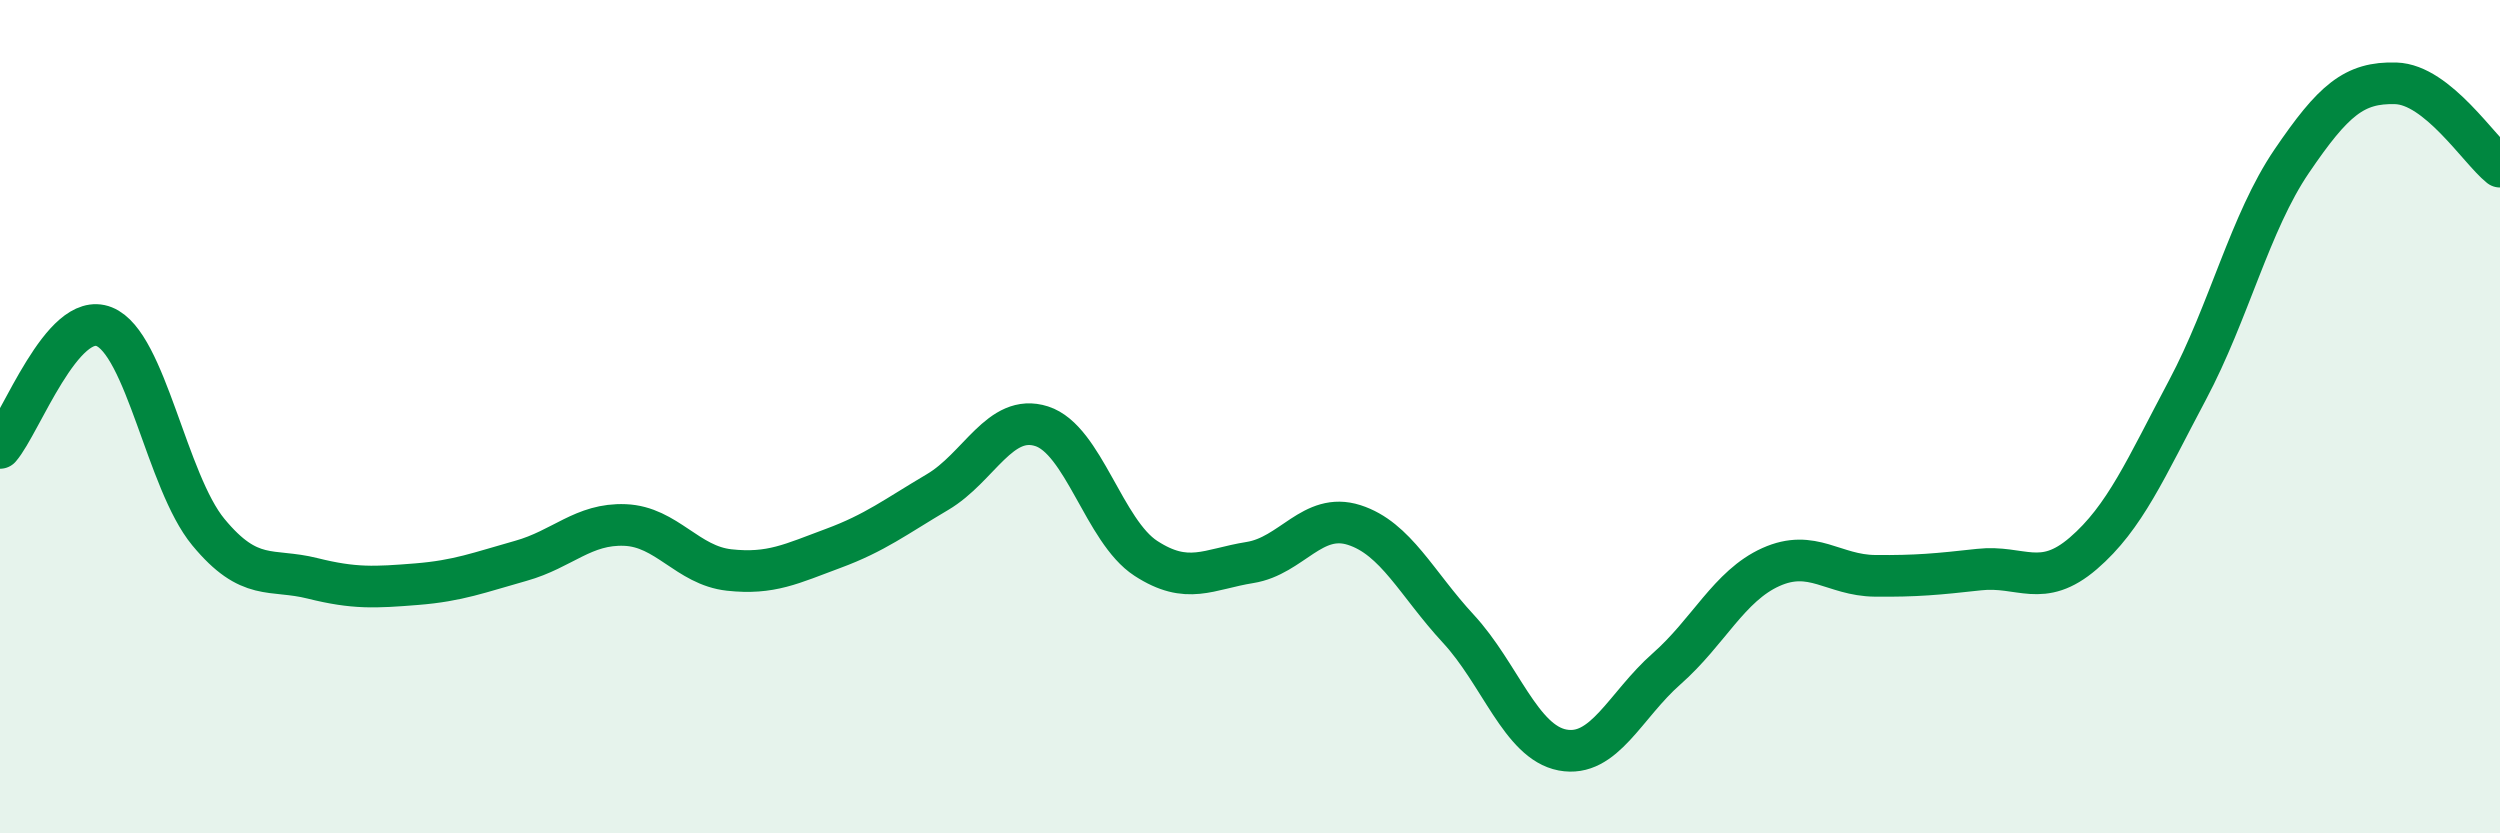
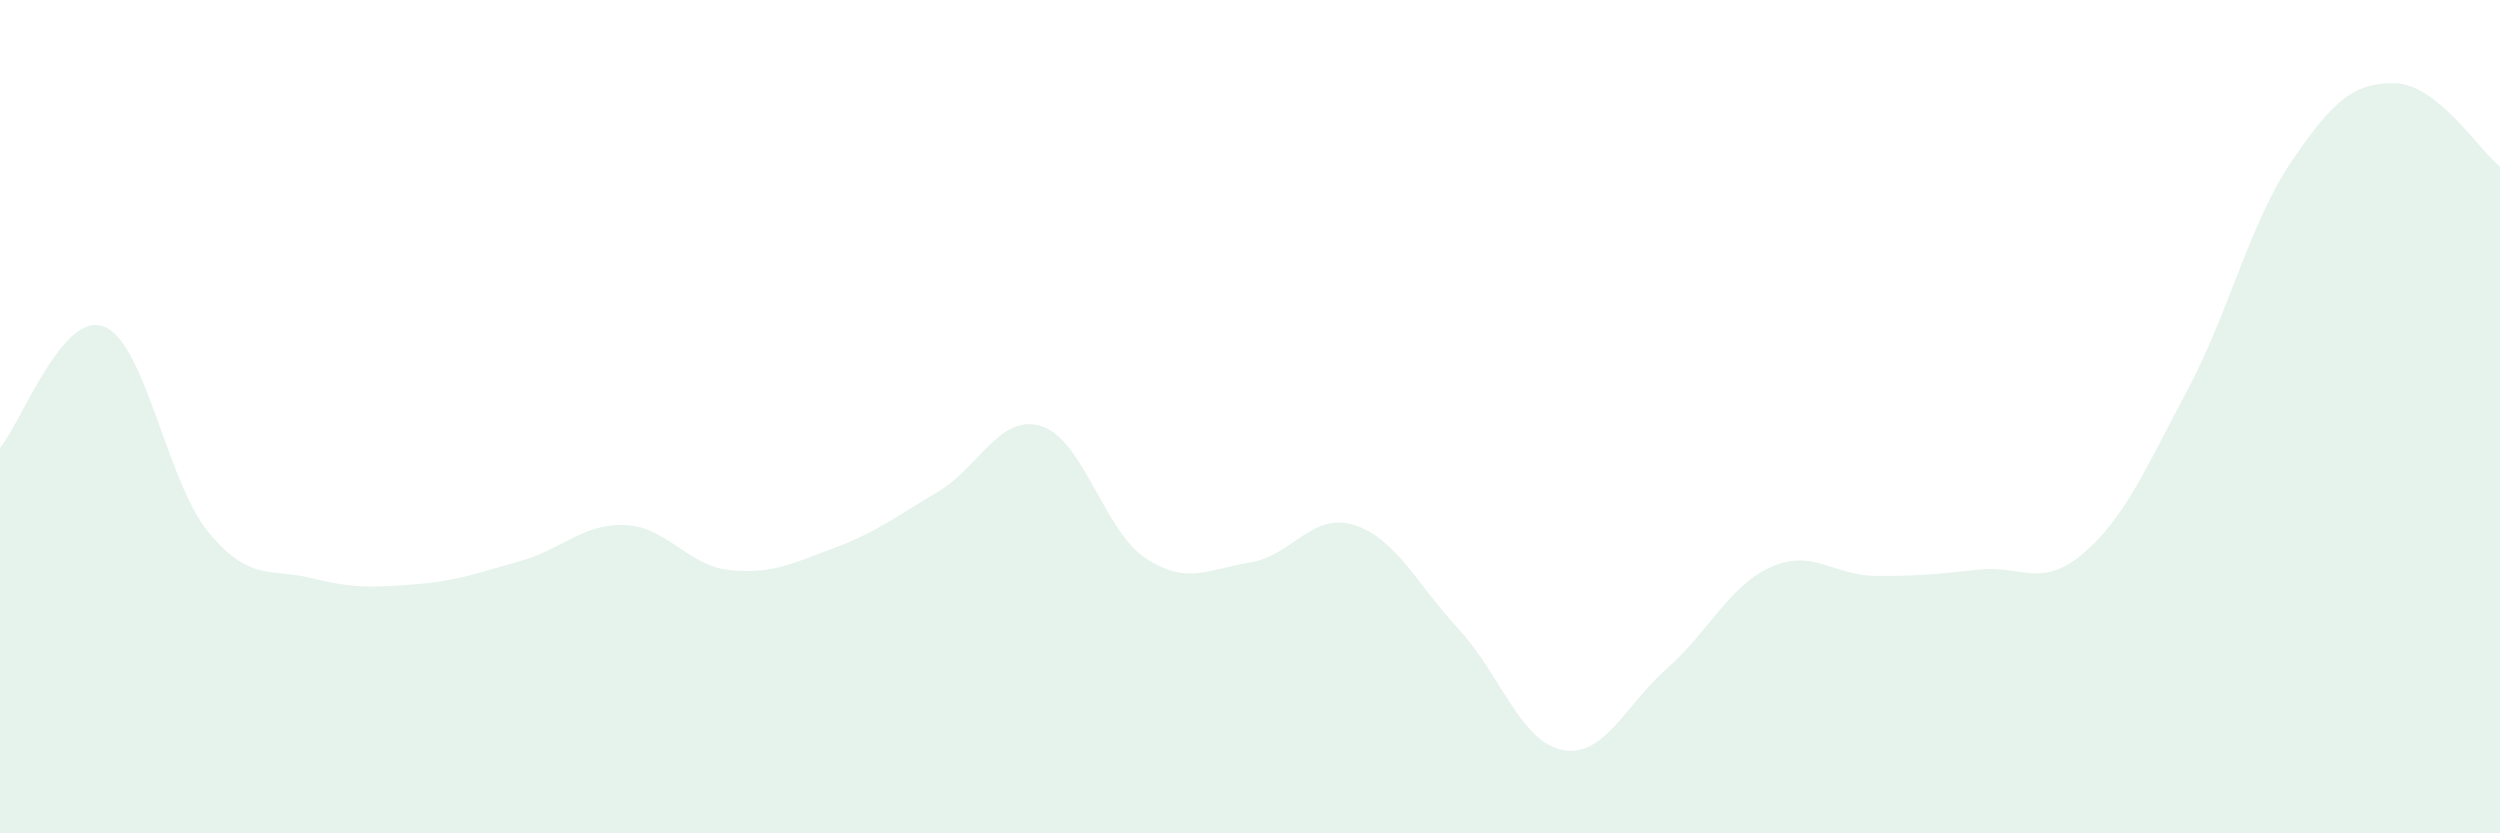
<svg xmlns="http://www.w3.org/2000/svg" width="60" height="20" viewBox="0 0 60 20">
  <path d="M 0,10.75 C 0.5,10.17 1.5,7.44 2.5,7.84 C 3.5,8.24 4,11.56 5,12.77 C 6,13.98 6.5,13.63 7.5,13.88 C 8.5,14.13 9,14.1 10,14.02 C 11,13.94 11.5,13.74 12.5,13.46 C 13.5,13.18 14,12.56 15,12.6 C 16,12.64 16.5,13.57 17.5,13.68 C 18.5,13.79 19,13.53 20,13.16 C 21,12.79 21.5,12.4 22.5,11.81 C 23.5,11.22 24,9.91 25,10.23 C 26,10.55 26.5,12.75 27.5,13.4 C 28.5,14.05 29,13.66 30,13.5 C 31,13.34 31.5,12.28 32.5,12.6 C 33.5,12.92 34,14.01 35,15.09 C 36,16.17 36.5,17.81 37.5,18 C 38.5,18.19 39,16.93 40,16.05 C 41,15.17 41.5,14.06 42.5,13.61 C 43.5,13.16 44,13.81 45,13.82 C 46,13.83 46.5,13.78 47.5,13.67 C 48.5,13.56 49,14.14 50,13.28 C 51,12.42 51.5,11.24 52.5,9.36 C 53.5,7.48 54,5.34 55,3.87 C 56,2.4 56.5,1.97 57.5,2 C 58.5,2.03 59.5,3.6 60,4L60 20L0 20Z" fill="#008740" opacity="0.1" stroke-linecap="round" stroke-linejoin="round" />
-   <path d="M 0,10.75 C 0.5,10.17 1.5,7.44 2.5,7.84 C 3.5,8.24 4,11.56 5,12.77 C 6,13.98 6.5,13.63 7.5,13.88 C 8.5,14.13 9,14.1 10,14.02 C 11,13.94 11.5,13.74 12.5,13.46 C 13.5,13.18 14,12.56 15,12.6 C 16,12.64 16.5,13.57 17.5,13.68 C 18.5,13.79 19,13.53 20,13.16 C 21,12.79 21.5,12.4 22.5,11.81 C 23.5,11.22 24,9.91 25,10.23 C 26,10.55 26.5,12.75 27.5,13.4 C 28.5,14.05 29,13.66 30,13.5 C 31,13.34 31.5,12.28 32.5,12.6 C 33.5,12.92 34,14.01 35,15.09 C 36,16.17 36.5,17.81 37.5,18 C 38.5,18.19 39,16.93 40,16.05 C 41,15.17 41.5,14.06 42.5,13.61 C 43.5,13.16 44,13.81 45,13.82 C 46,13.83 46.5,13.78 47.5,13.67 C 48.5,13.56 49,14.14 50,13.28 C 51,12.42 51.5,11.24 52.5,9.36 C 53.5,7.48 54,5.34 55,3.87 C 56,2.4 56.5,1.97 57.5,2 C 58.5,2.03 59.5,3.6 60,4" stroke="#008740" stroke-width="1" fill="none" stroke-linecap="round" stroke-linejoin="round" />
</svg>